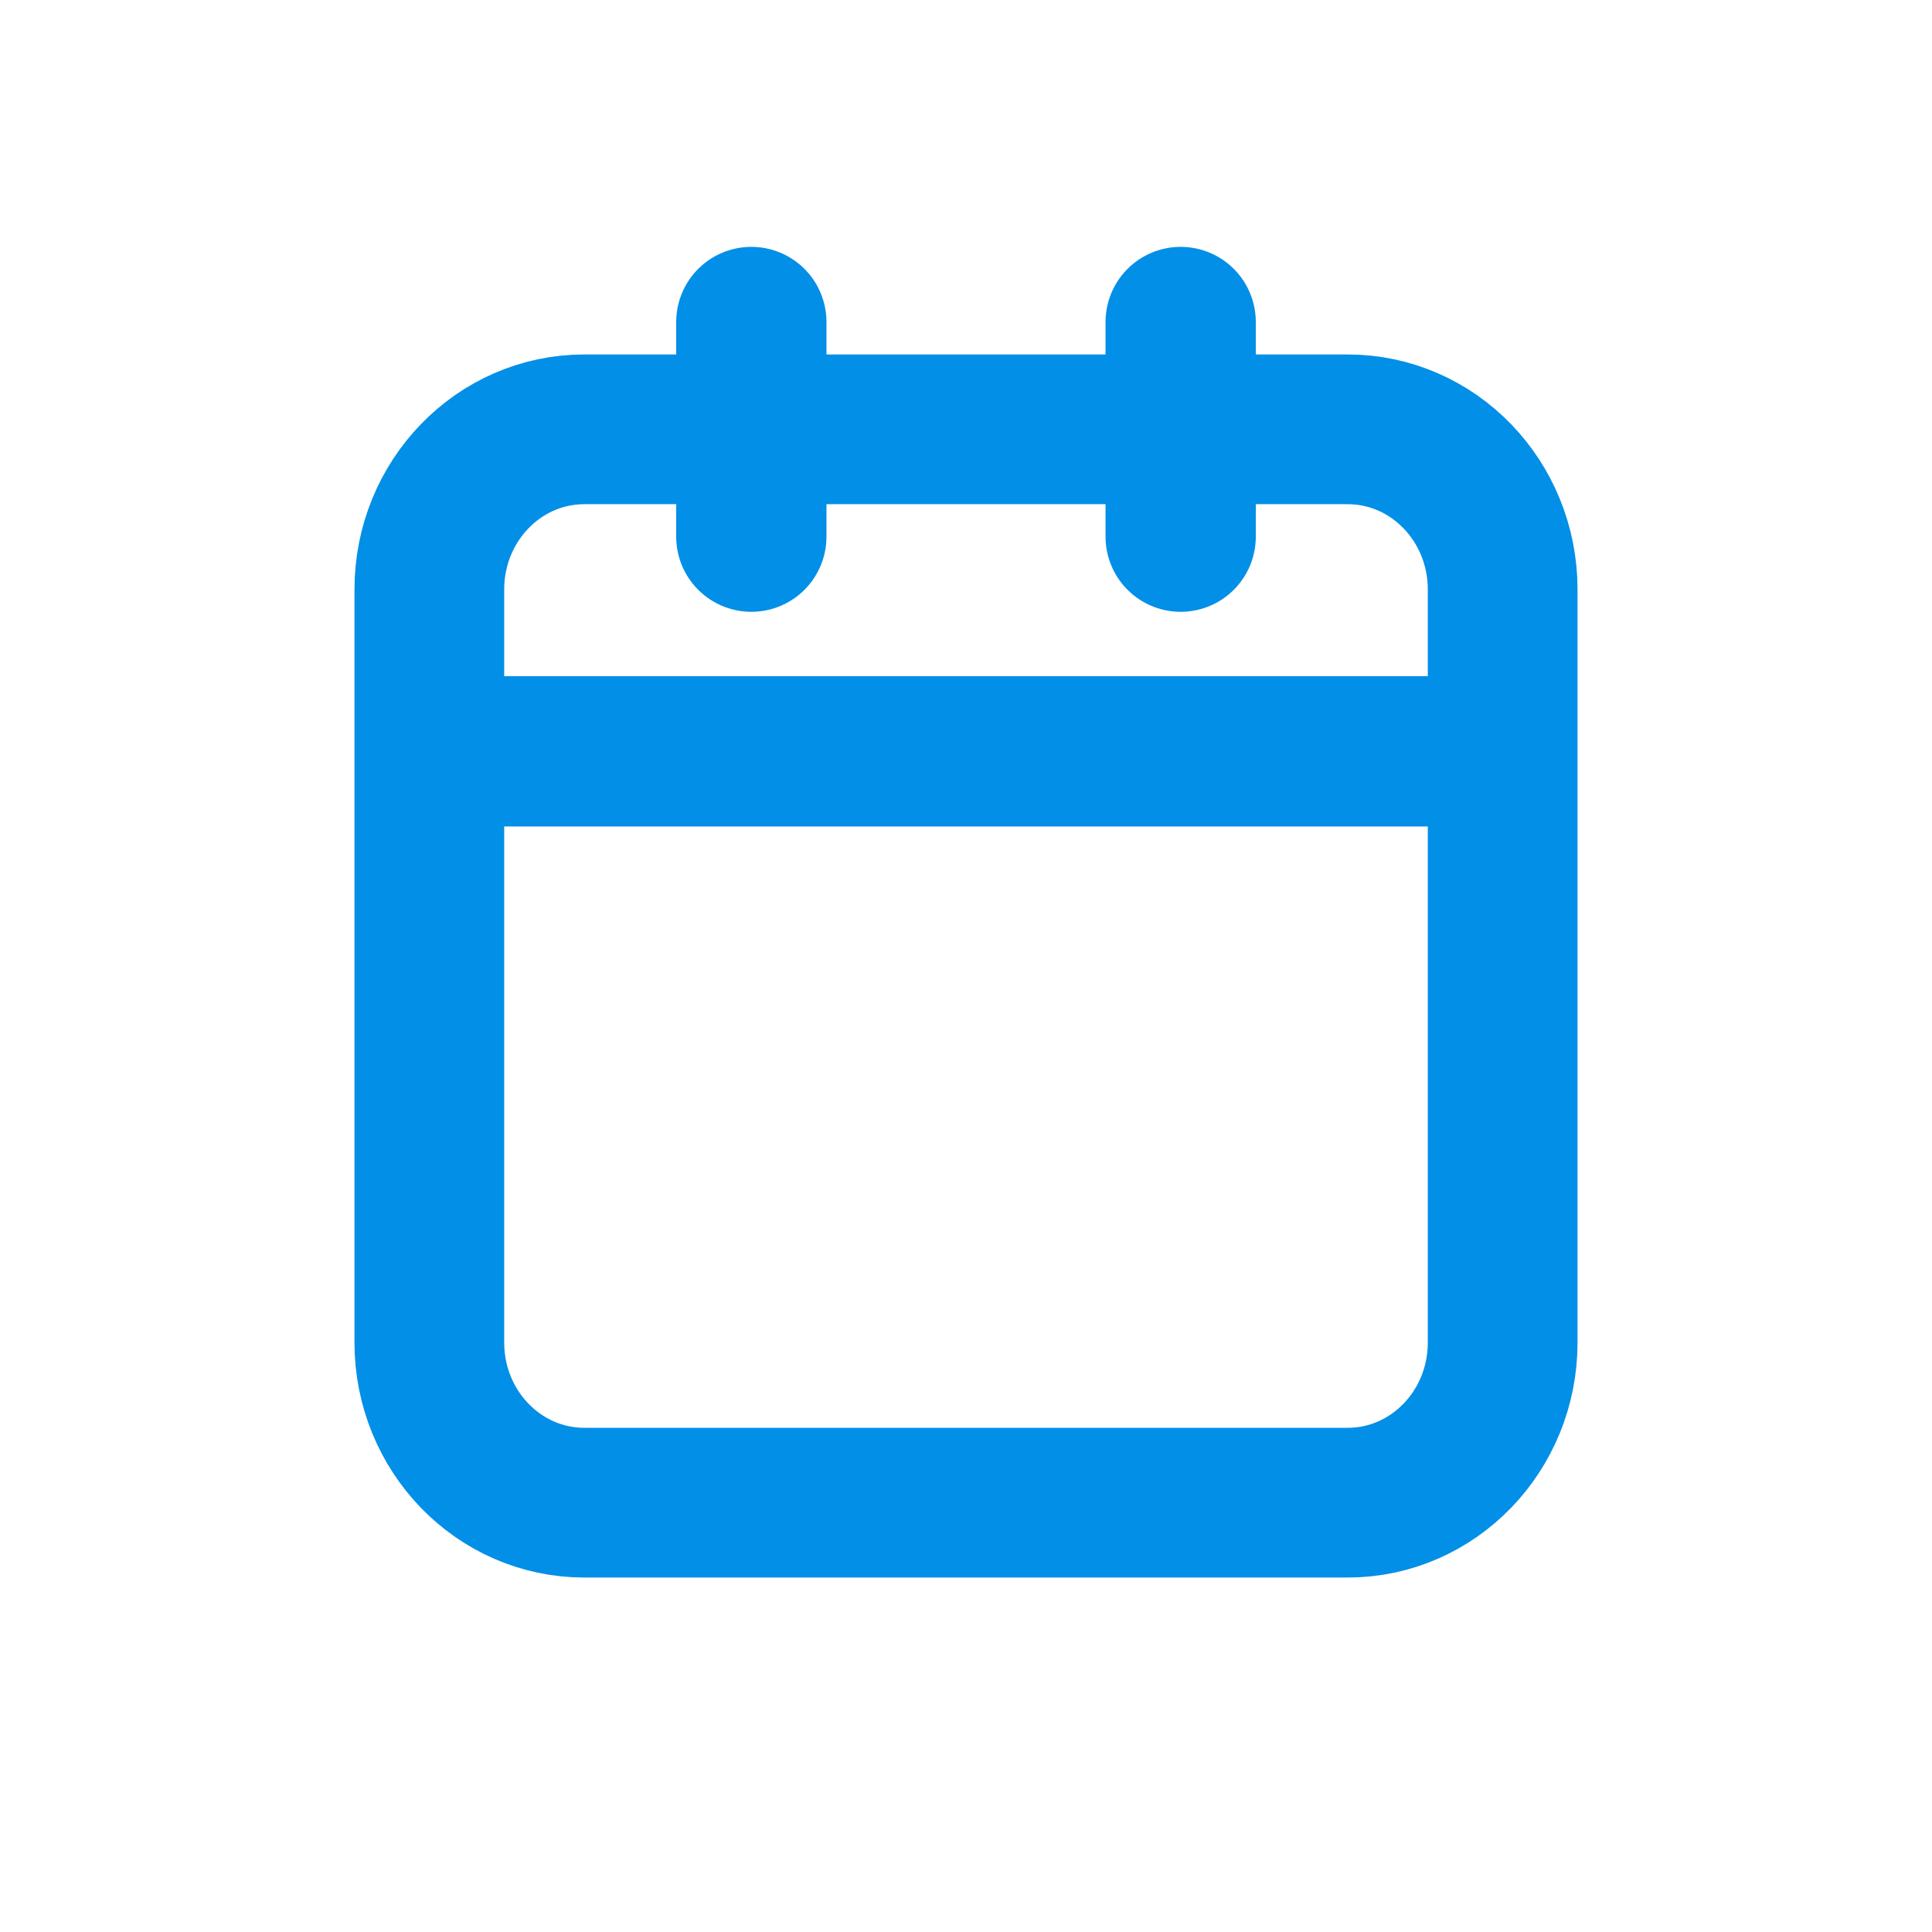
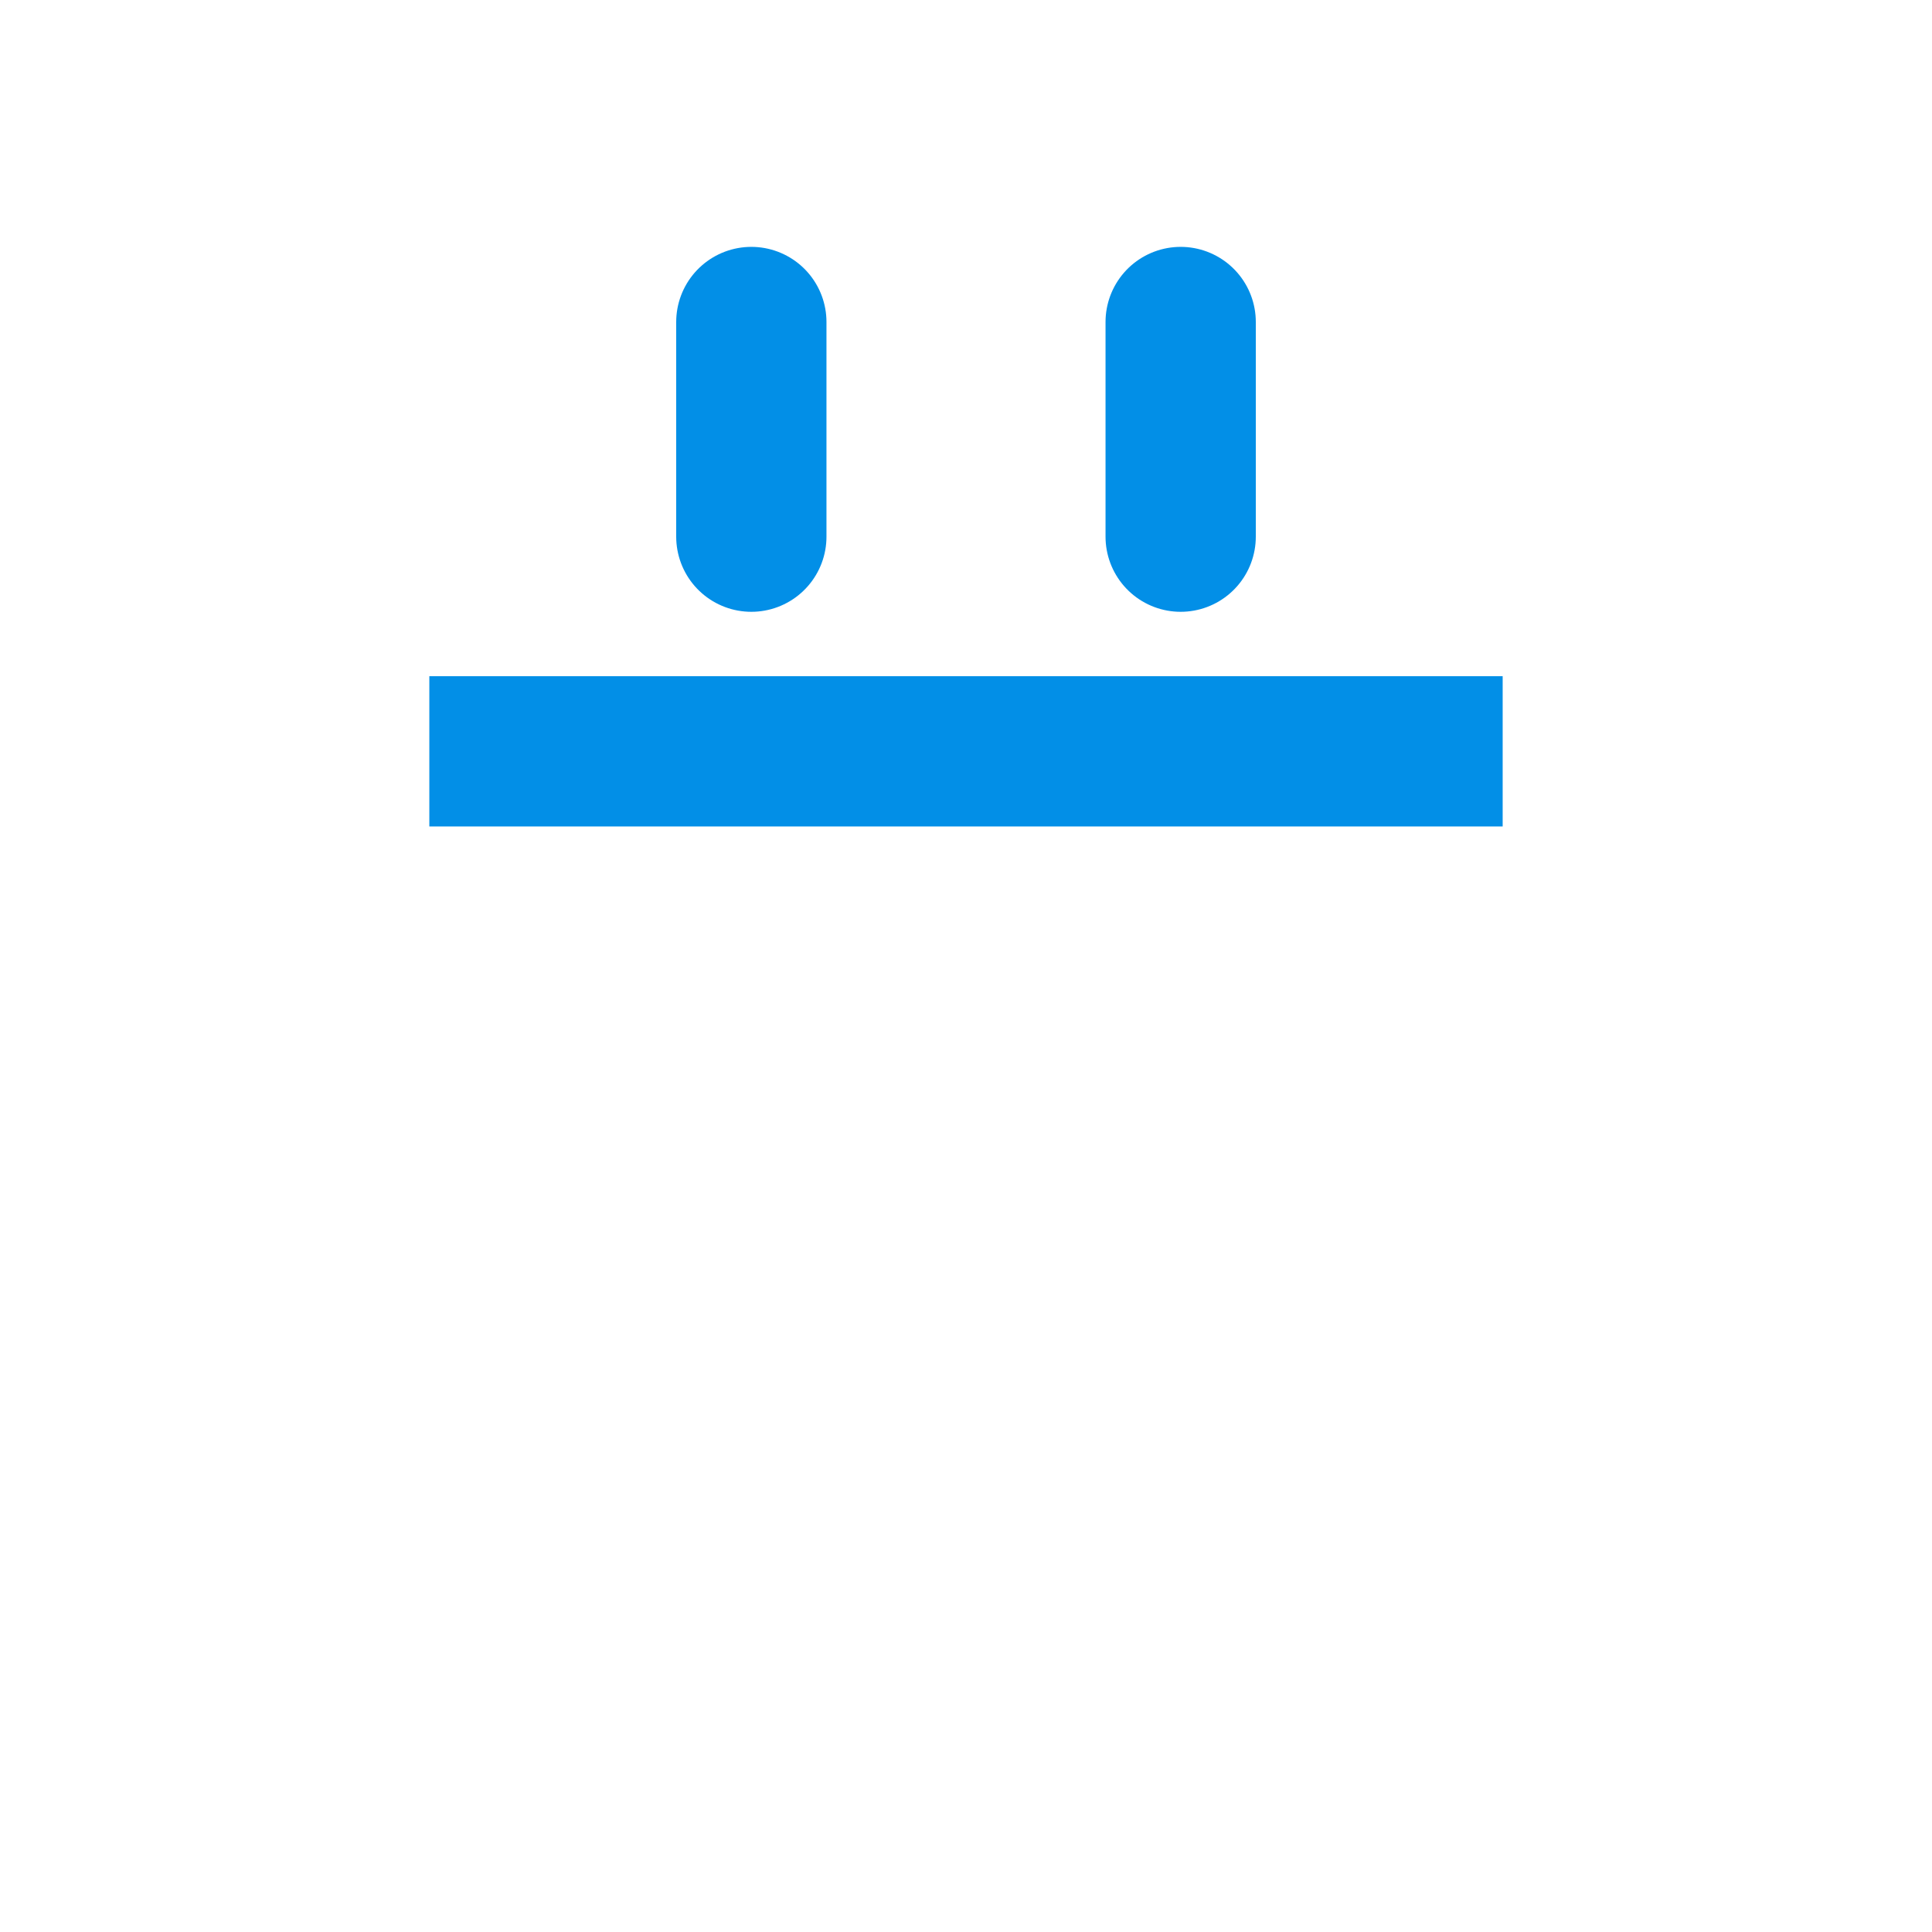
<svg xmlns="http://www.w3.org/2000/svg" width="18" height="18" viewBox="0 0 18 18" fill="none">
  <path d="M4 7H14" stroke="#028FE7" stroke-width="1.4" />
-   <path d="M12.556 4H5.444C4.646 4 4 4.668 4 5.492V12.508C4 13.332 4.646 14 5.444 14H12.556C13.354 14 14 13.332 14 12.508V5.492C14 4.668 13.354 4 12.556 4Z" stroke="#028FE7" stroke-width="1.395" />
  <path d="M11 3V5" stroke="#028FE7" stroke-width="1.4" stroke-linecap="round" />
  <path d="M7 3V5" stroke="#028FE7" stroke-width="1.4" stroke-linecap="round" />
</svg>